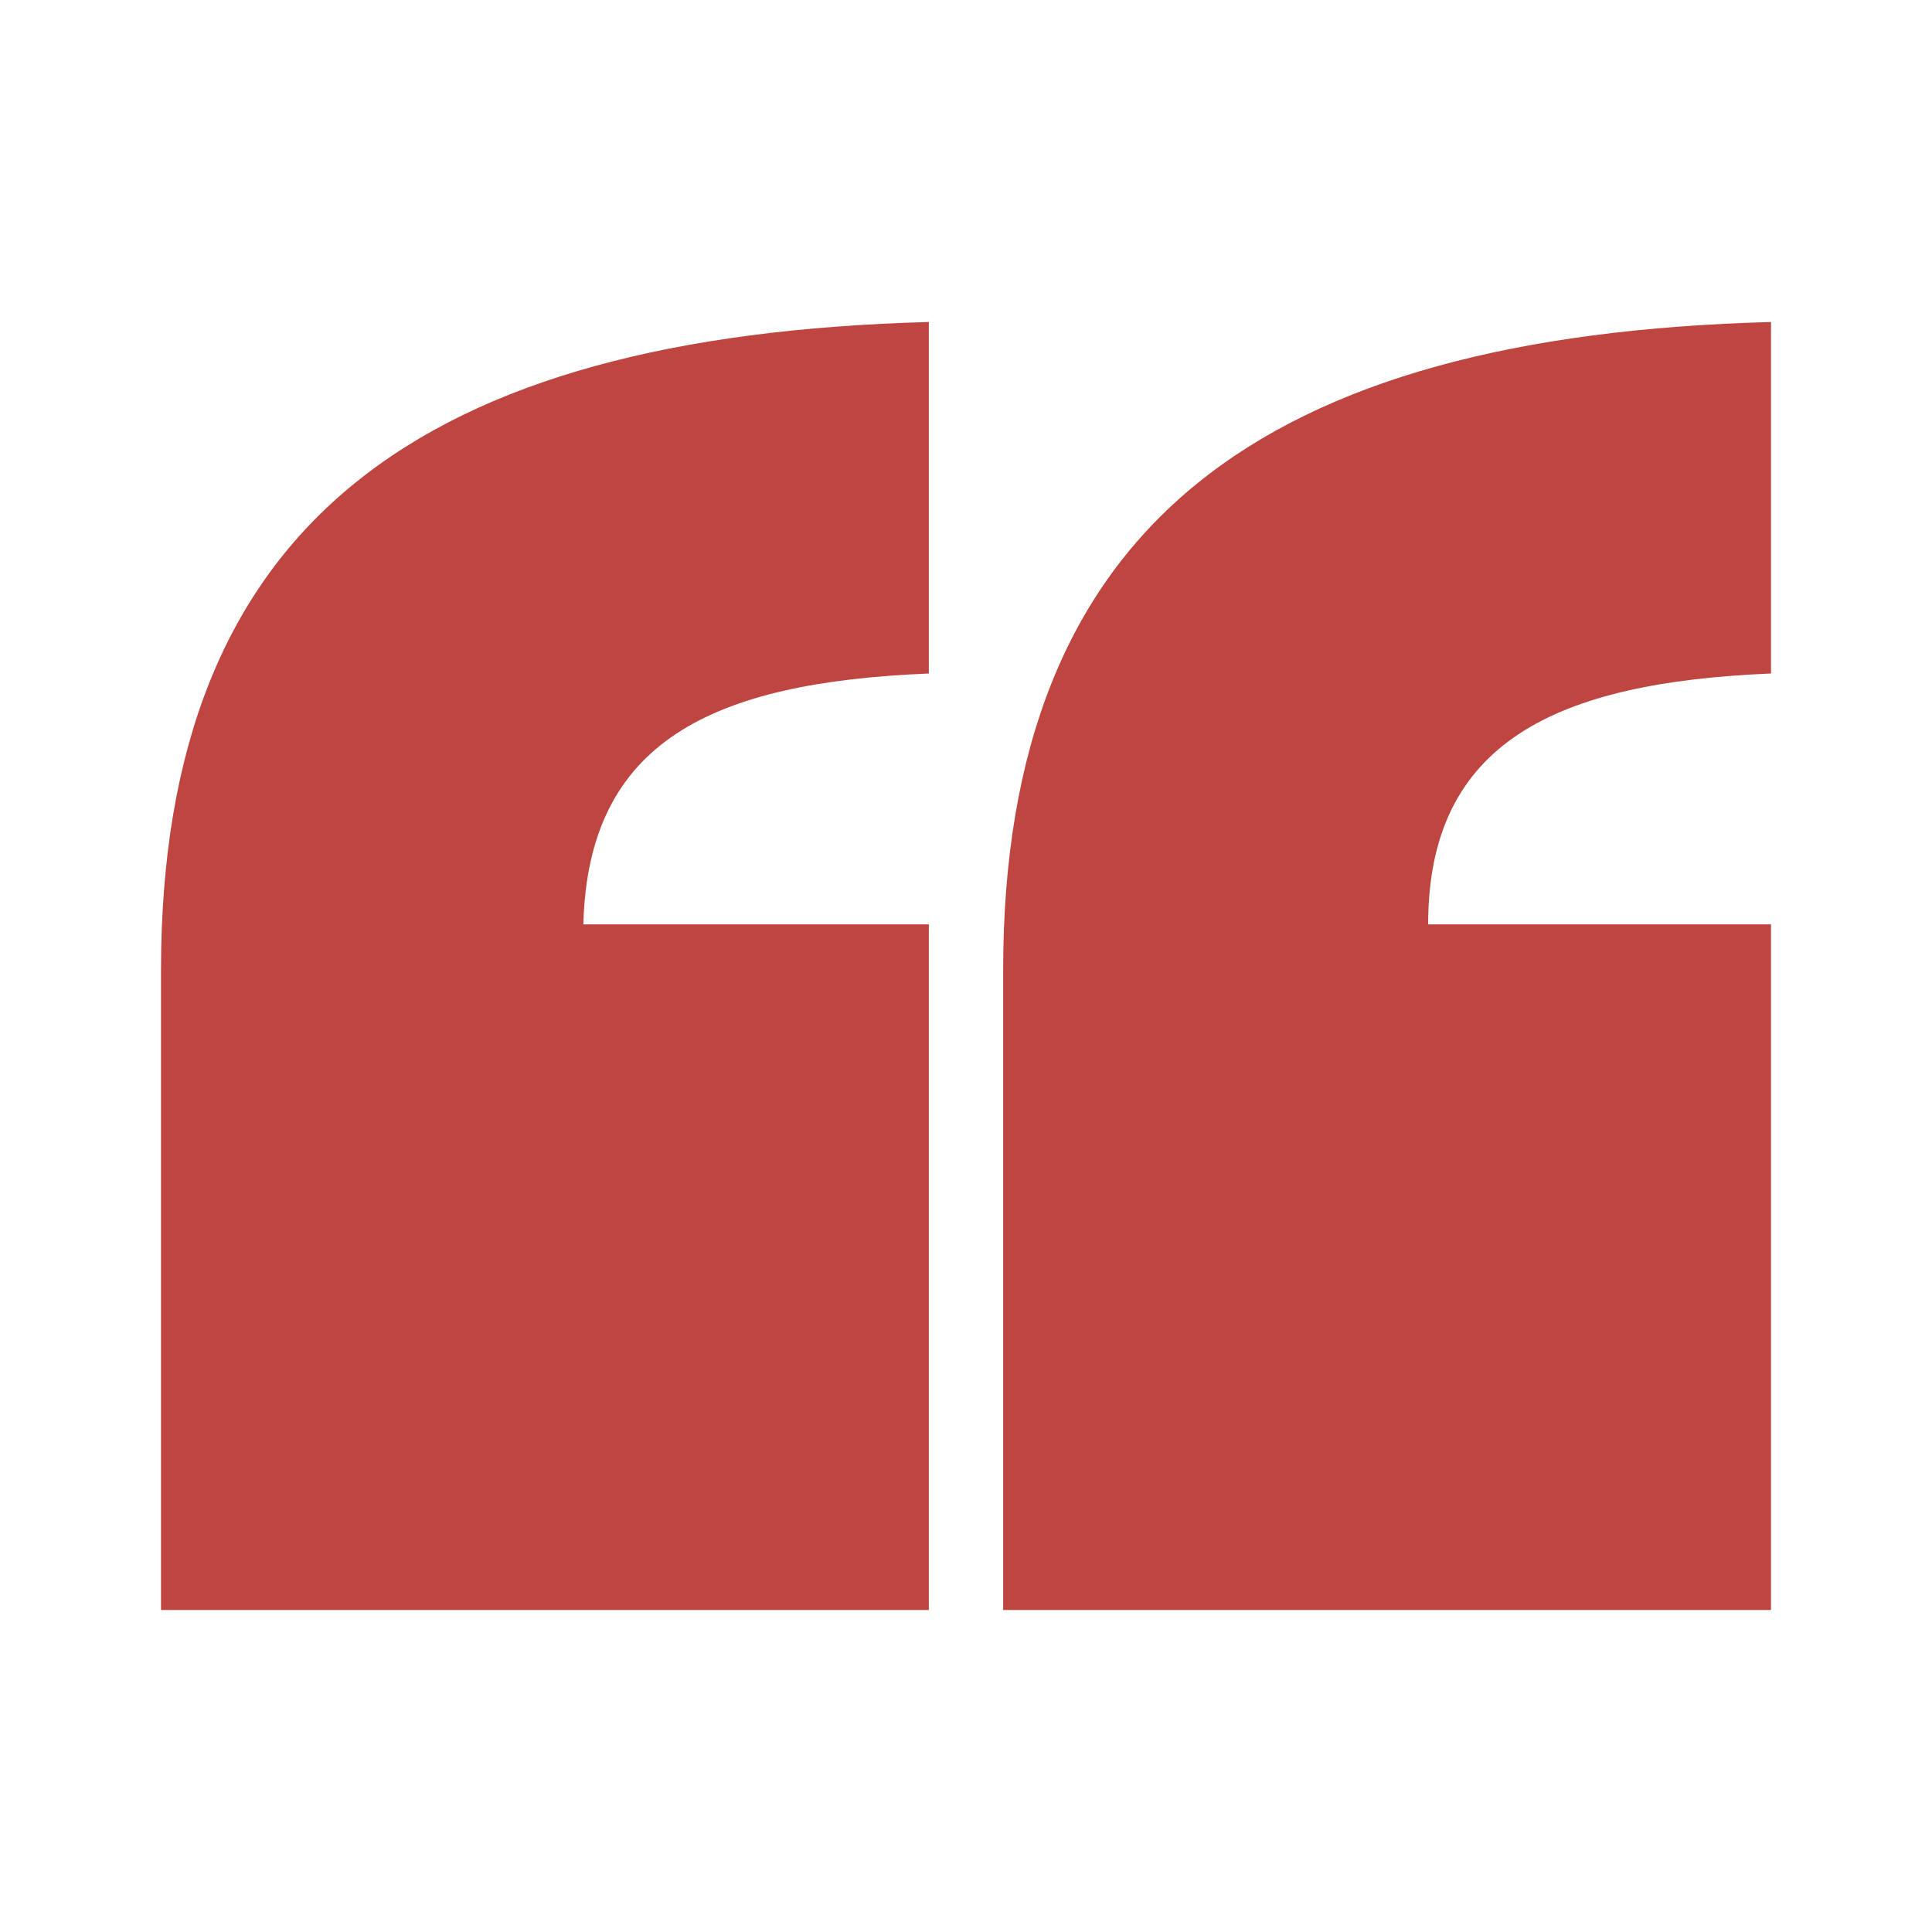
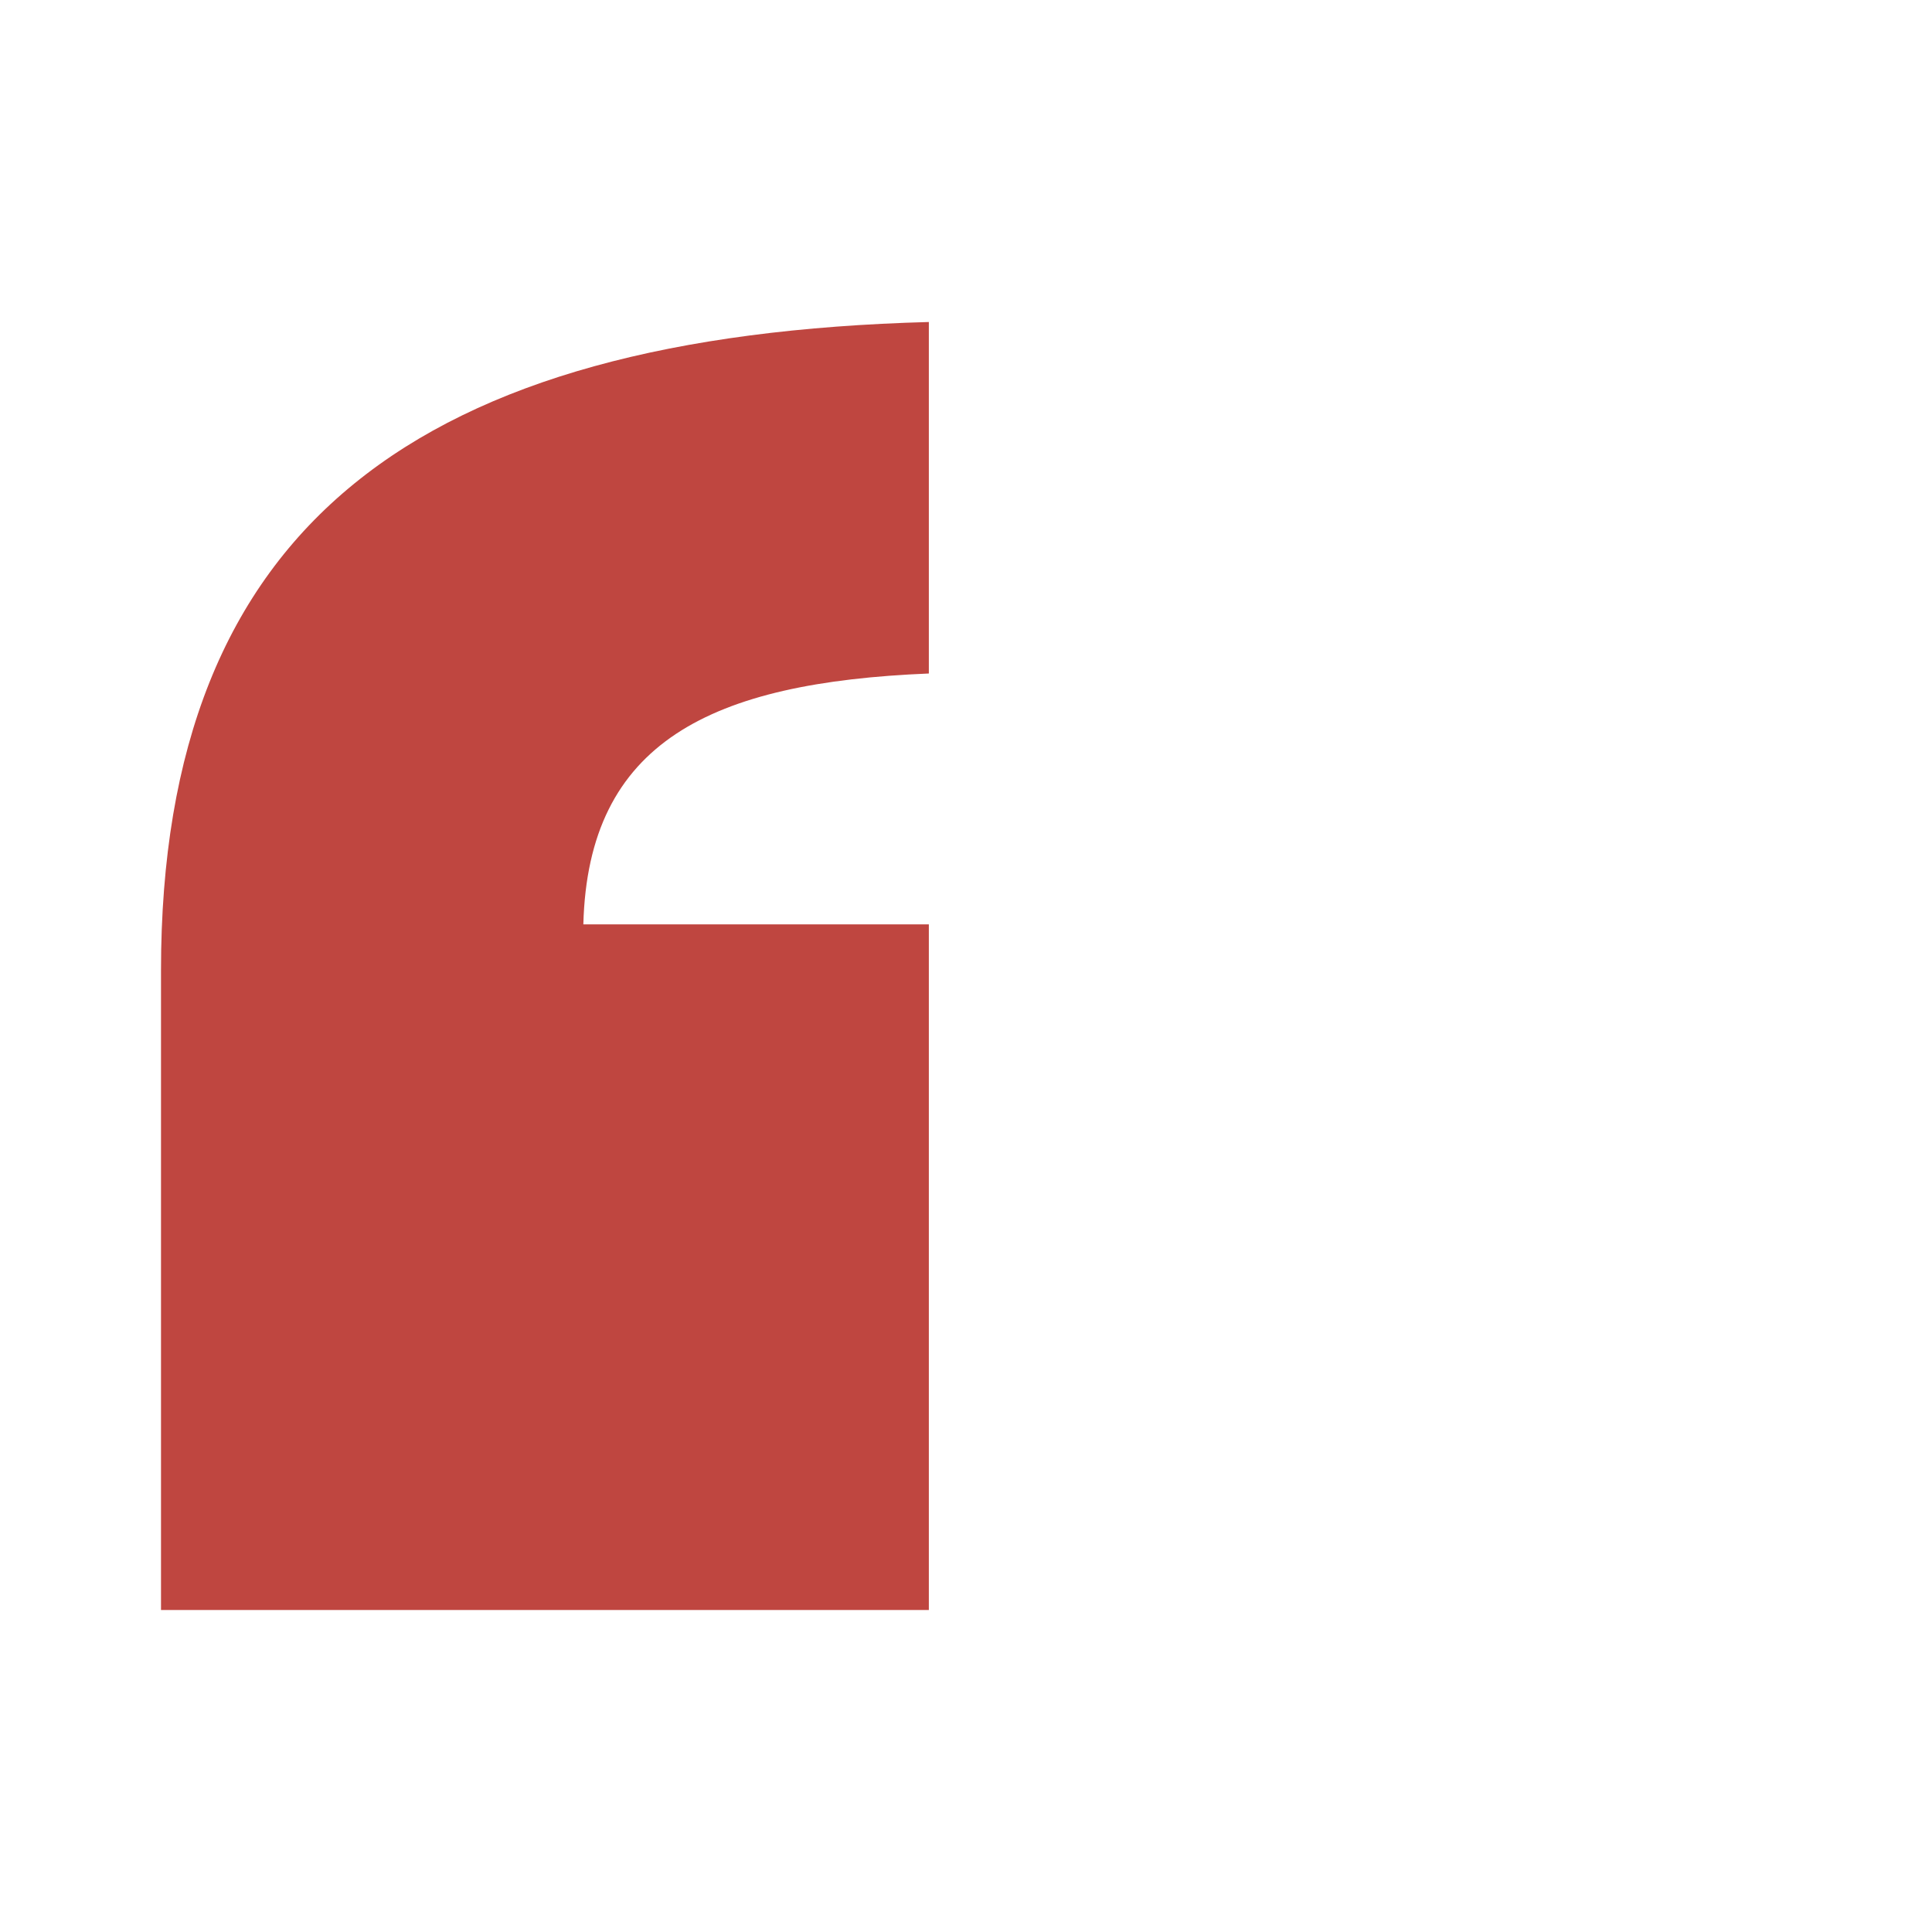
<svg xmlns="http://www.w3.org/2000/svg" width="48" height="48" viewBox="0 0 48 48" fill="none">
  <path d="M23.077 40H4V24.112C4 12.999 10.438 8.342 23.077 8V16.733C17.66 16.956 14.611 18.429 14.493 22.966H23.077V40Z" fill="#BF4640" />
-   <path d="M44 40H24.923V24.112C24.923 12.999 31.401 8.342 44 8V16.733C38.669 16.956 35.482 18.429 35.482 22.966H44V40Z" fill="#BF4640" />
</svg>